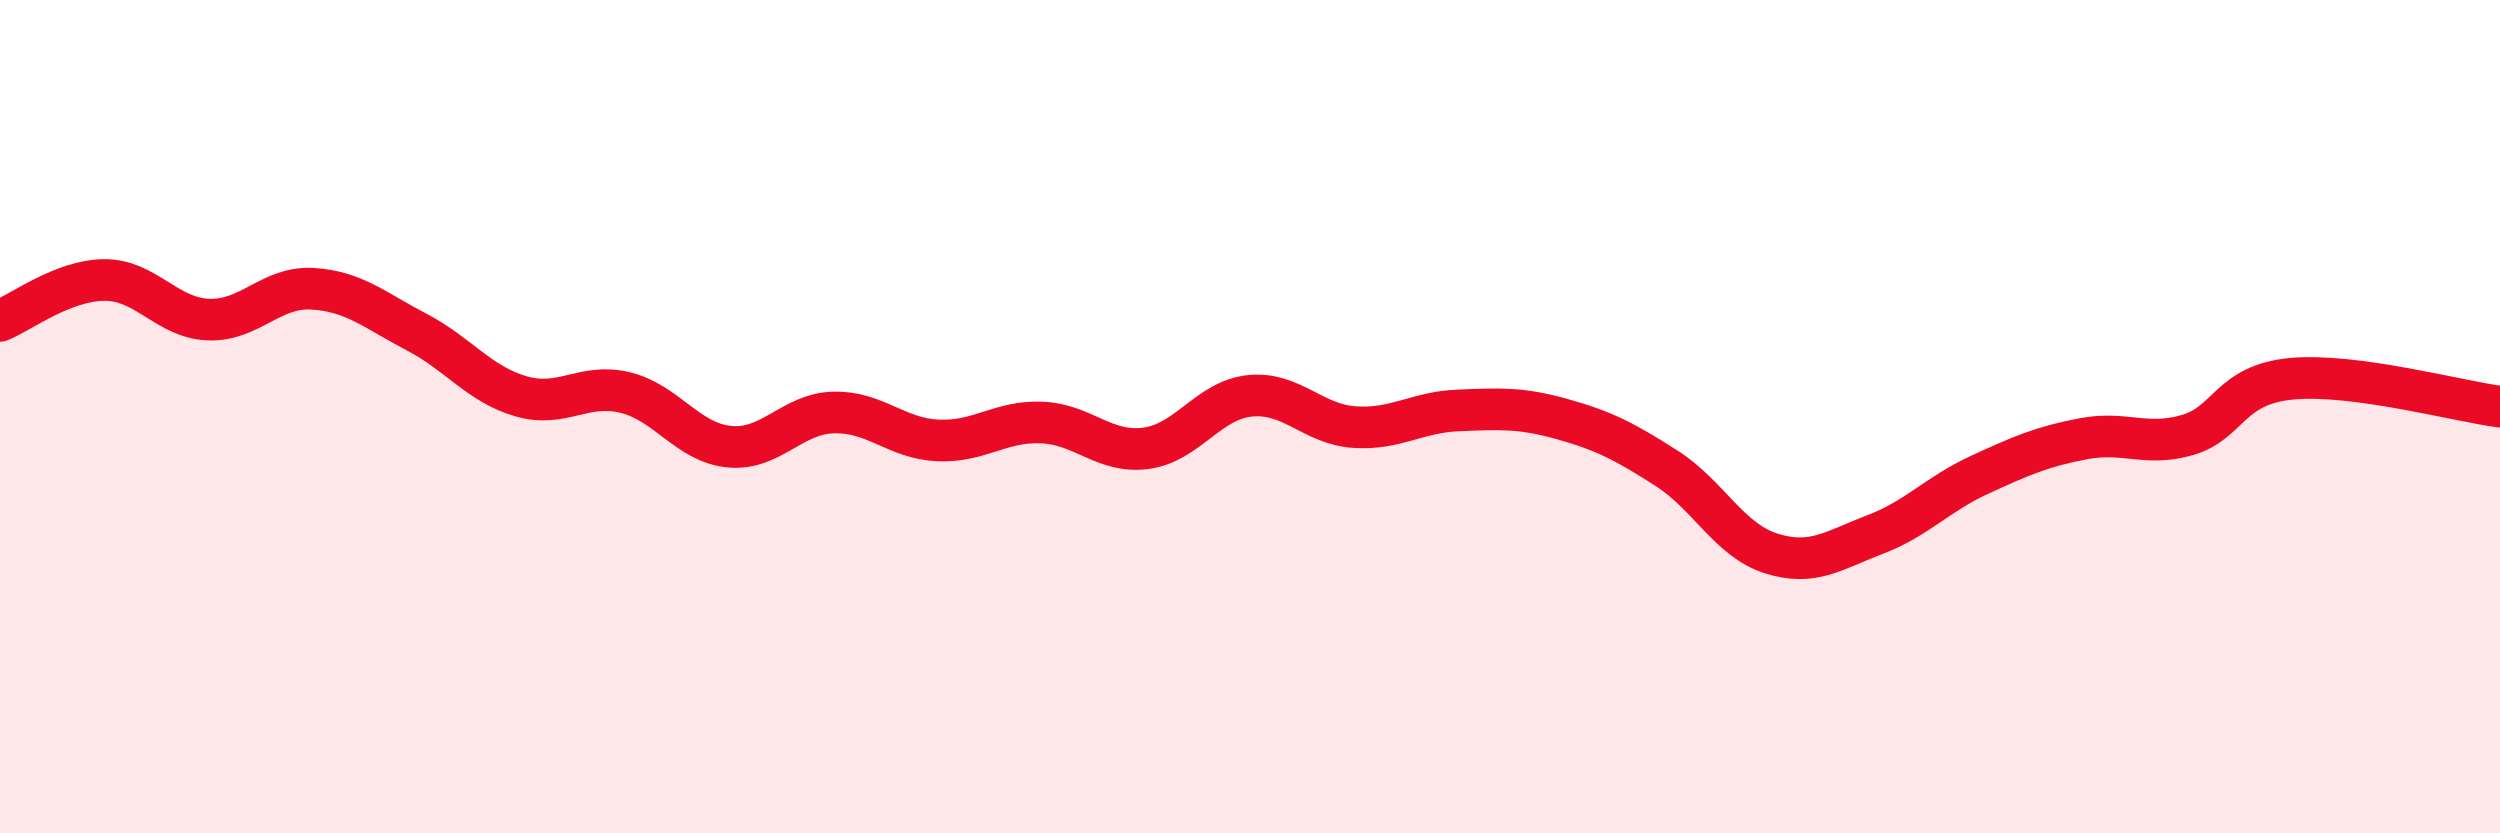
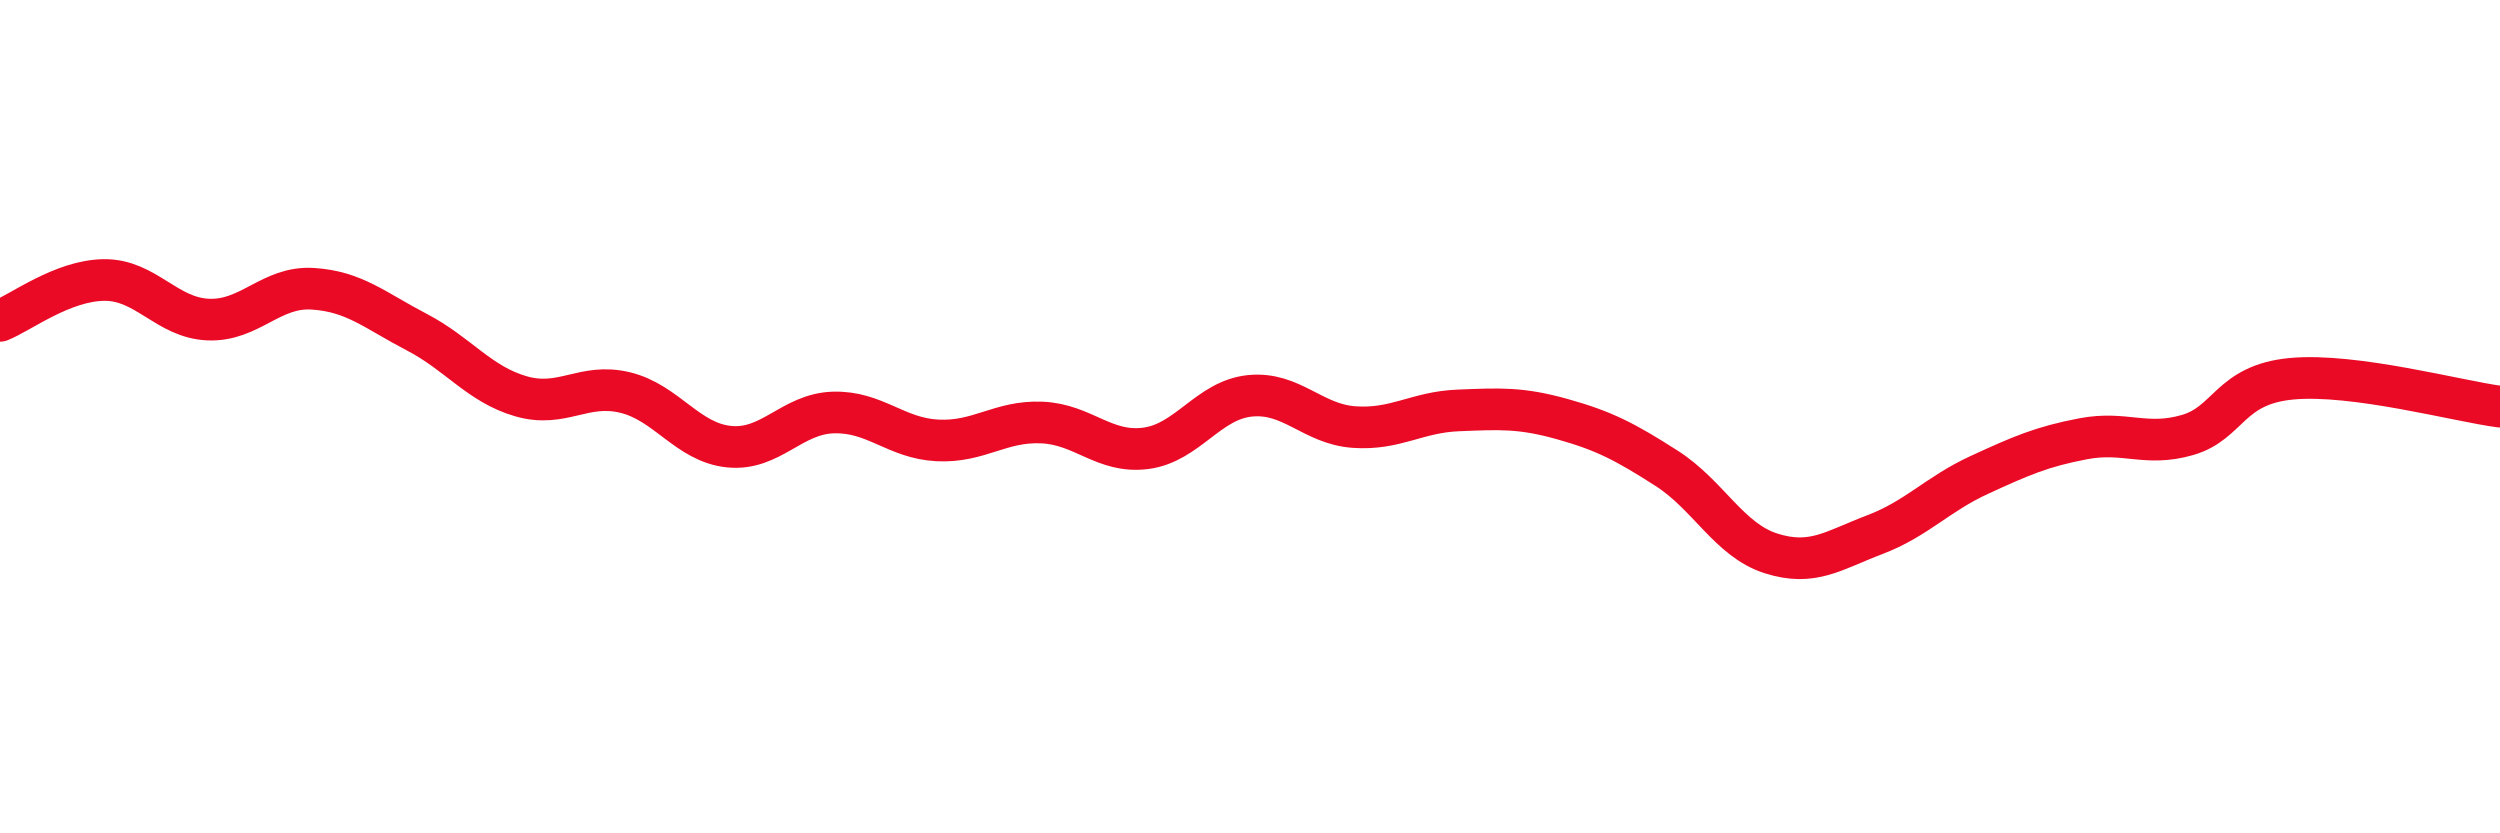
<svg xmlns="http://www.w3.org/2000/svg" width="60" height="20" viewBox="0 0 60 20">
-   <path d="M 0,7.7 C 0.5,7.5 1.5,6.73 2.5,6.72 C 3.5,6.71 4,7.63 5,7.67 C 6,7.71 6.5,6.87 7.5,6.93 C 8.5,6.99 9,7.45 10,7.97 C 11,8.49 11.5,9.22 12.5,9.51 C 13.5,9.8 14,9.18 15,9.42 C 16,9.66 16.5,10.62 17.5,10.72 C 18.5,10.82 19,9.93 20,9.9 C 21,9.87 21.5,10.52 22.5,10.57 C 23.5,10.62 24,10.1 25,10.14 C 26,10.18 26.5,10.89 27.5,10.76 C 28.5,10.63 29,9.6 30,9.5 C 31,9.4 31.5,10.18 32.5,10.25 C 33.5,10.32 34,9.89 35,9.85 C 36,9.81 36.5,9.78 37.5,10.06 C 38.5,10.34 39,10.6 40,11.24 C 41,11.88 41.5,12.96 42.5,13.28 C 43.5,13.6 44,13.21 45,12.83 C 46,12.45 46.5,11.86 47.5,11.4 C 48.5,10.94 49,10.72 50,10.53 C 51,10.34 51.5,10.73 52.5,10.44 C 53.5,10.15 53.5,9.23 55,9.09 C 56.5,8.95 59,9.63 60,9.76L60 20L0 20Z" fill="#EB0A25" opacity="0.1" stroke-linecap="round" stroke-linejoin="round" />
  <path d="M 0,7.7 C 0.5,7.5 1.5,6.73 2.5,6.72 C 3.5,6.71 4,7.63 5,7.67 C 6,7.71 6.5,6.87 7.5,6.93 C 8.5,6.99 9,7.45 10,7.97 C 11,8.49 11.5,9.22 12.5,9.51 C 13.5,9.8 14,9.18 15,9.42 C 16,9.66 16.5,10.62 17.5,10.72 C 18.5,10.82 19,9.93 20,9.9 C 21,9.87 21.5,10.52 22.5,10.57 C 23.5,10.62 24,10.1 25,10.14 C 26,10.18 26.5,10.89 27.5,10.76 C 28.5,10.63 29,9.6 30,9.5 C 31,9.4 31.5,10.18 32.5,10.25 C 33.5,10.32 34,9.89 35,9.85 C 36,9.81 36.5,9.78 37.5,10.06 C 38.5,10.34 39,10.6 40,11.24 C 41,11.88 41.5,12.96 42.5,13.28 C 43.5,13.6 44,13.21 45,12.83 C 46,12.45 46.5,11.86 47.5,11.4 C 48.5,10.94 49,10.72 50,10.53 C 51,10.34 51.5,10.73 52.5,10.44 C 53.5,10.15 53.5,9.23 55,9.09 C 56.5,8.95 59,9.63 60,9.76" stroke="#EB0A25" stroke-width="1" fill="none" stroke-linecap="round" stroke-linejoin="round" />
</svg>